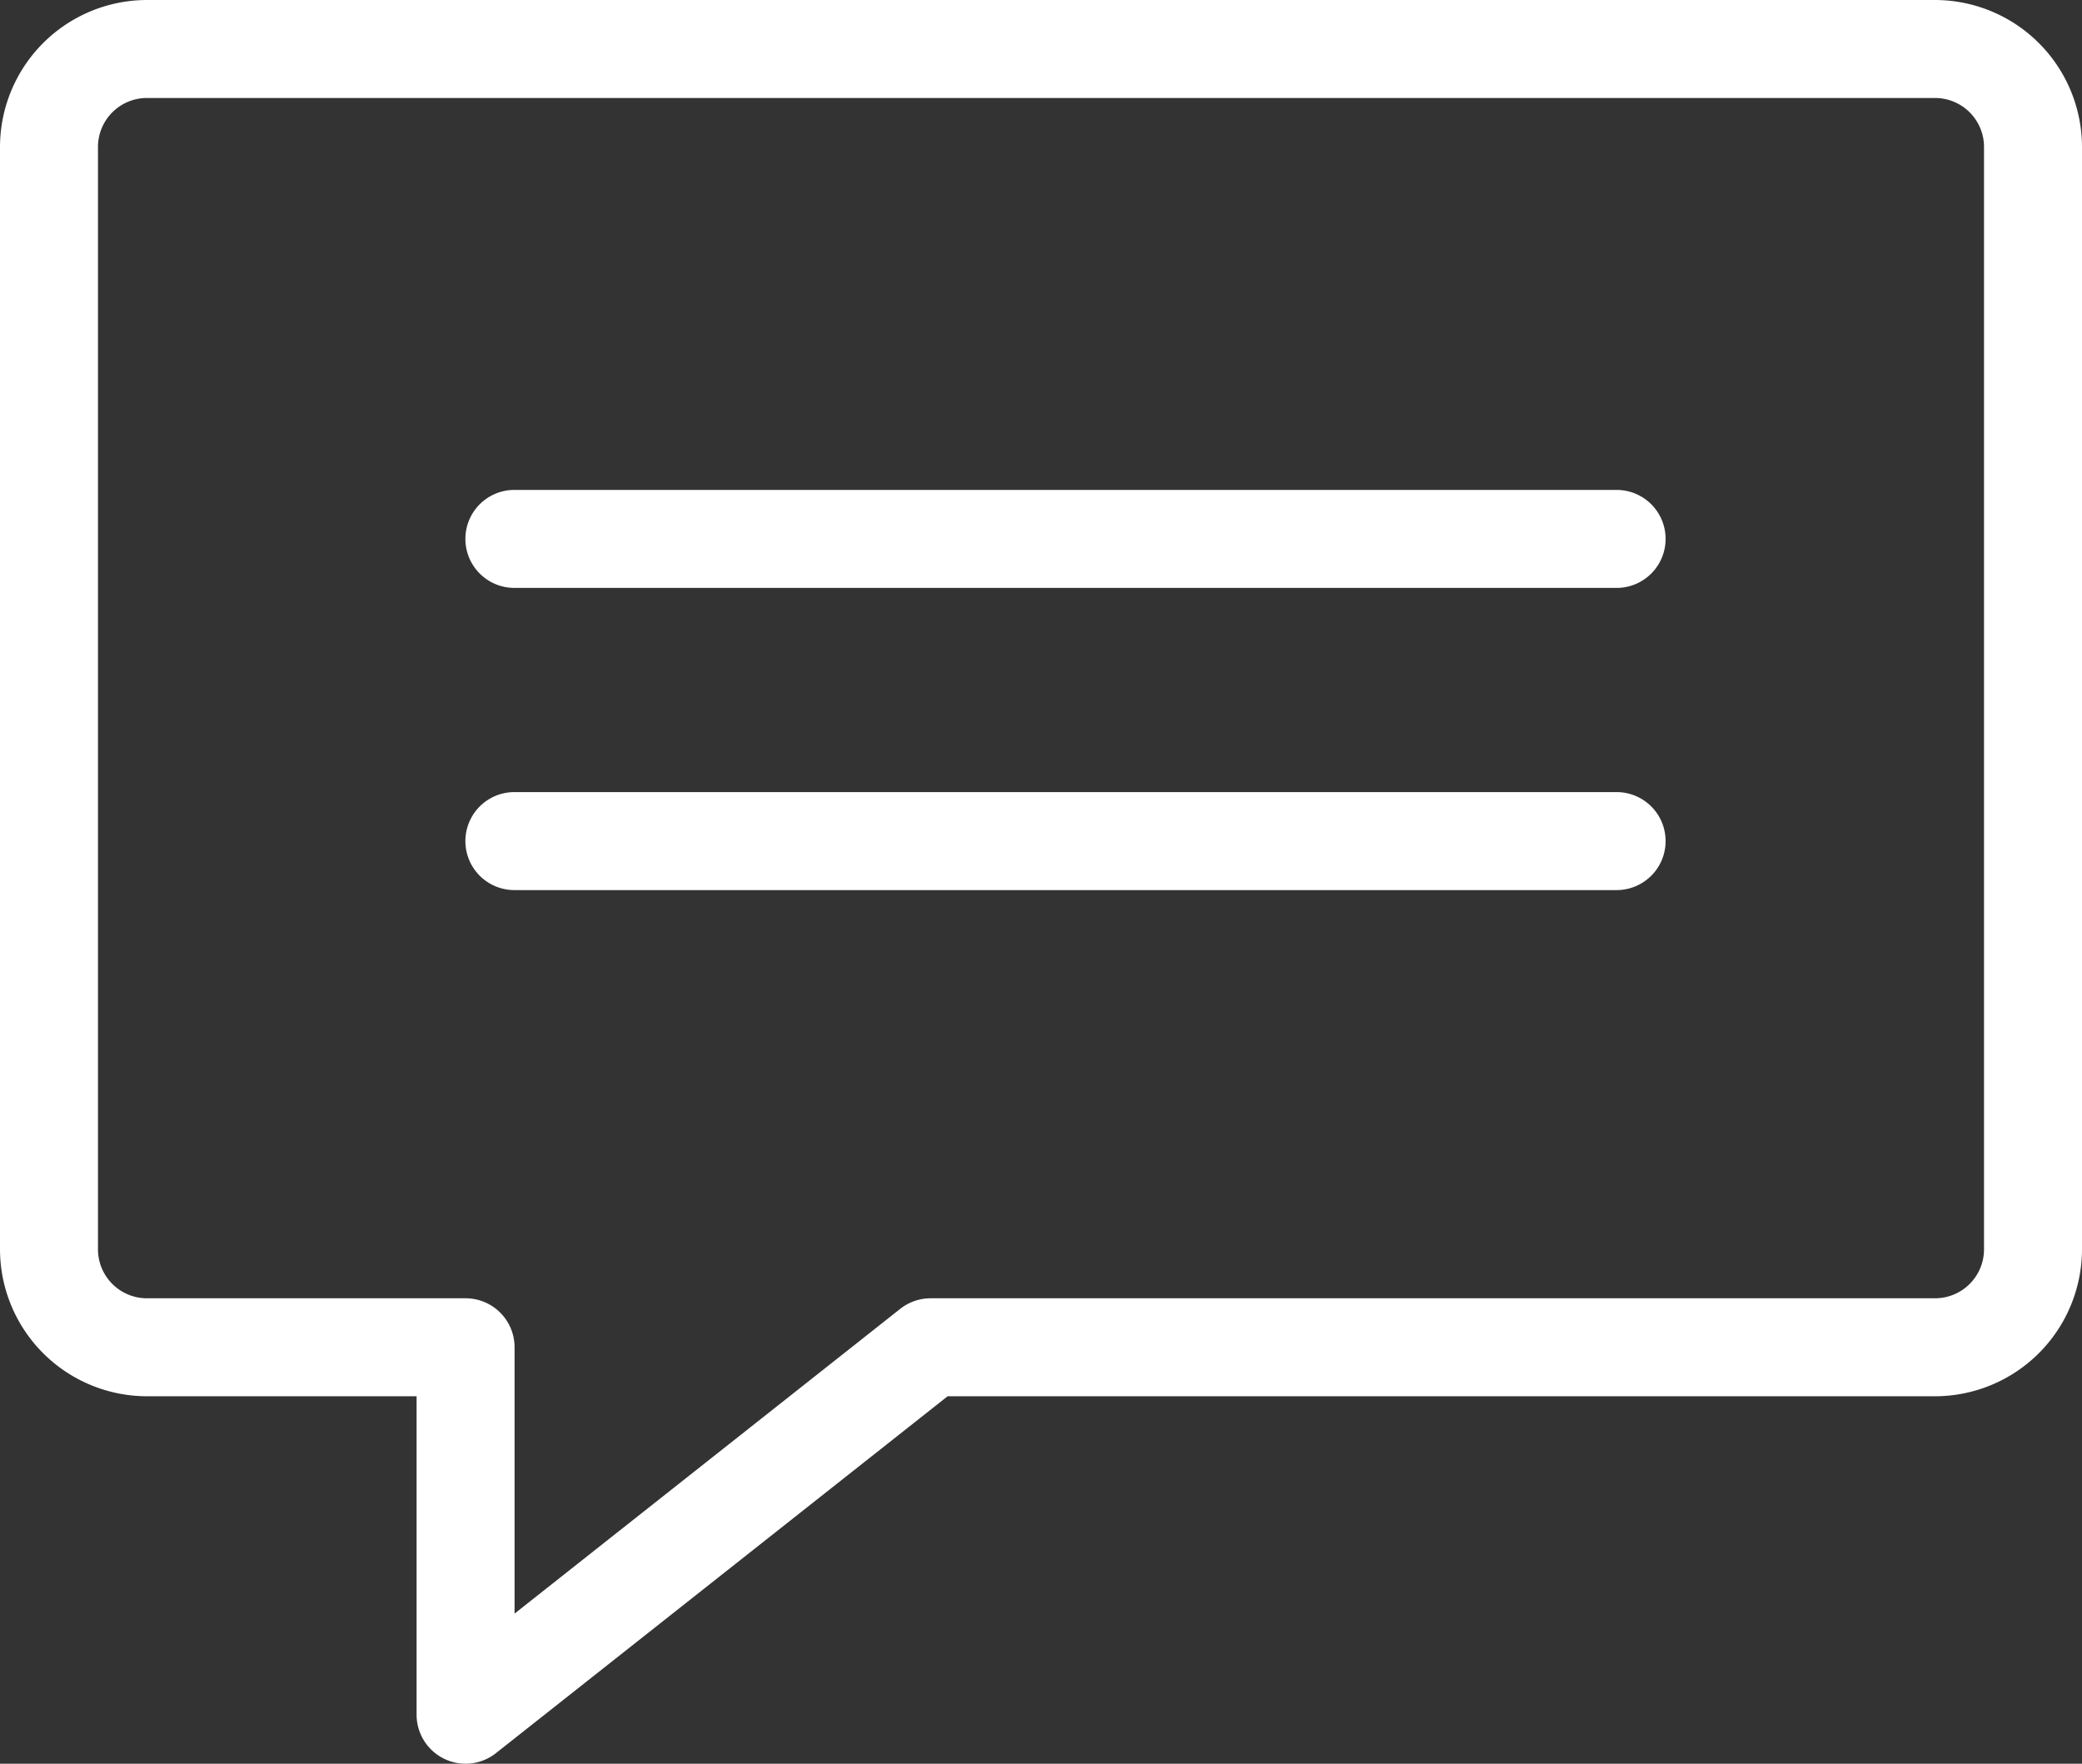
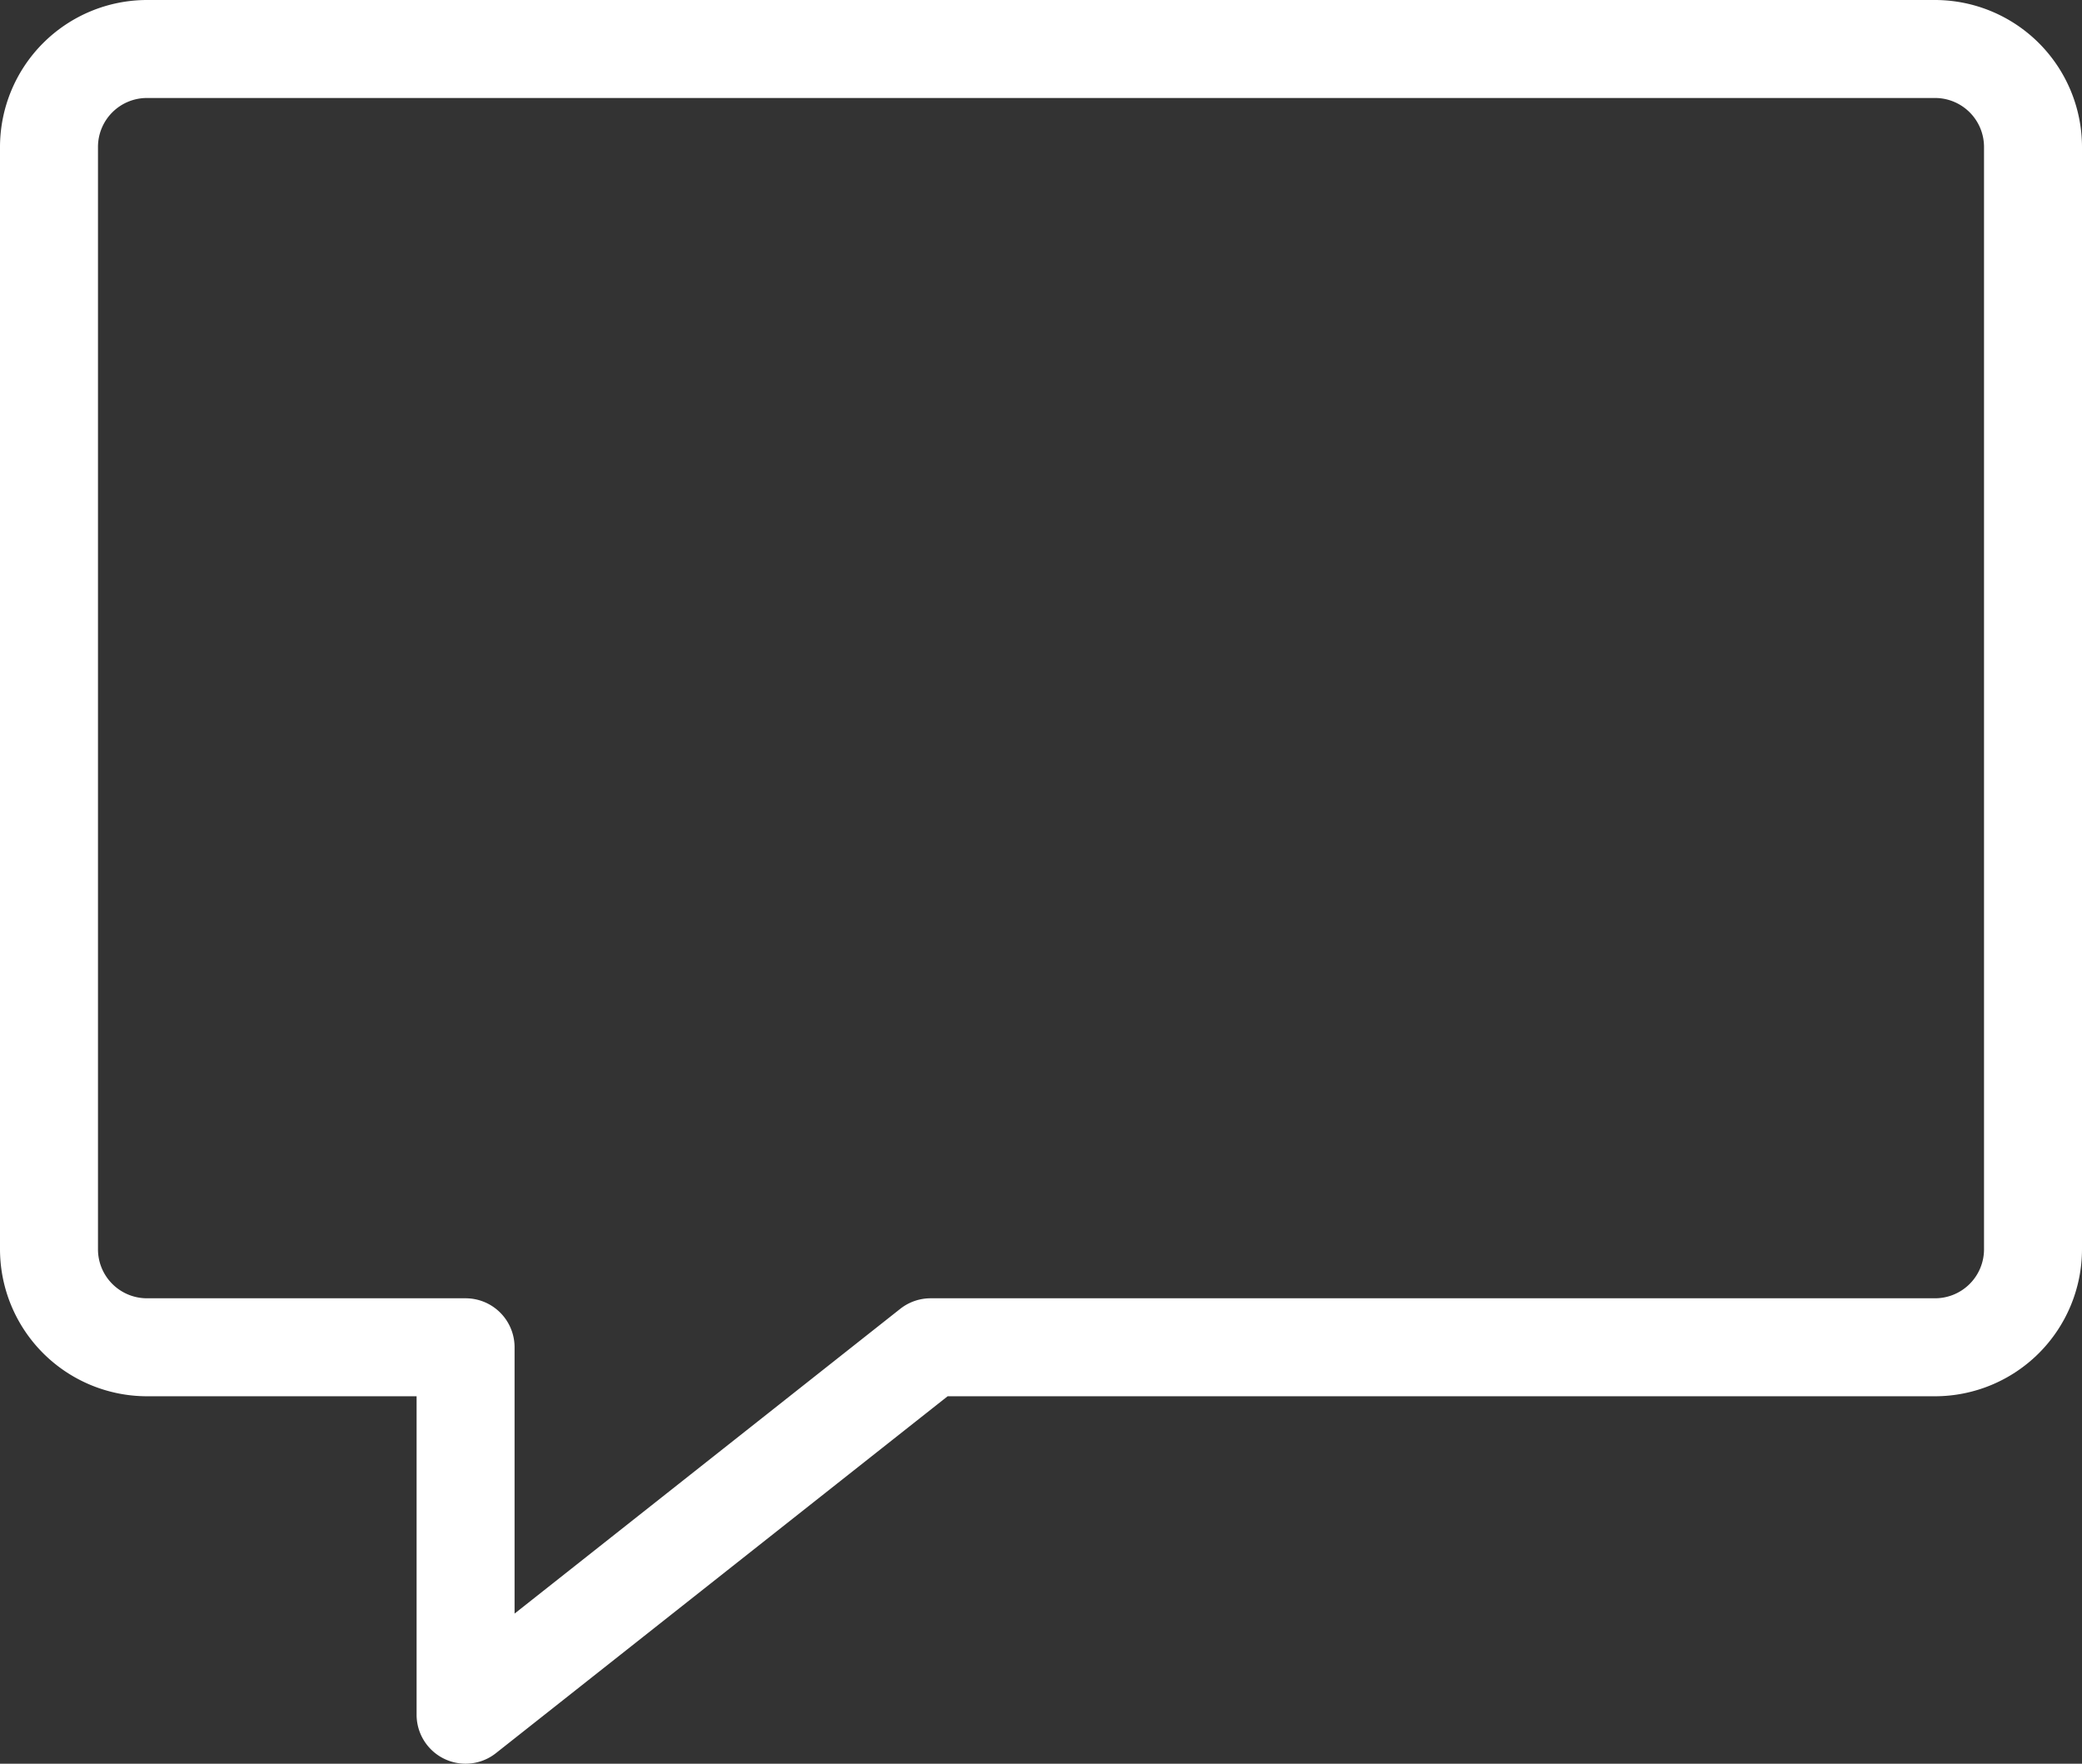
<svg xmlns="http://www.w3.org/2000/svg" id="Layer_1" data-name="Layer 1" viewBox="0 0 21.25 18" fill="#ffffff">
  <rect x="0" y="0" width="21.25" height="18" fill="#333333" stroke="none" />
  <title>hibu-tm</title>
  <path d="M368.705,608.324a.5.5,0,0,1-.5-.5v-3.25h-2.752a1.502,1.502,0,0,1-1.5-1.5v-11.25a1.502,1.502,0,0,1,1.5-1.5h18.25a1.502,1.502,0,0,1,1.5,1.5v11.25a1.502,1.502,0,0,1-1.5,1.5H373.625l-4.61,3.642a.499.499,0,0,1-.31.108Zm-3.252-17a.5.5,0,0,0-.5.5v11.25a.5.5,0,0,0,.5.5h3.252a.5.5,0,0,1,.5.5v2.718l3.936-3.11a.501.501,0,0,1,.31-.108h10.252a.5.5,0,0,0,.5-.5v-11.25a.5.5,0,0,0-.5-.5Z" transform="translate(-363.953 -590.324)" />
-   <path d="M380.453,596.324h-11.25a.5.5,0,0,1,0-1h11.25a.5.5,0,0,1,0,1Z" transform="translate(-363.953 -590.324)" />
-   <path d="M380.453,599.408h-11.25a.5.5,0,0,1,0-1h11.25a.5.5,0,0,1,0,1Z" transform="translate(-363.953 -590.324)" />
</svg>